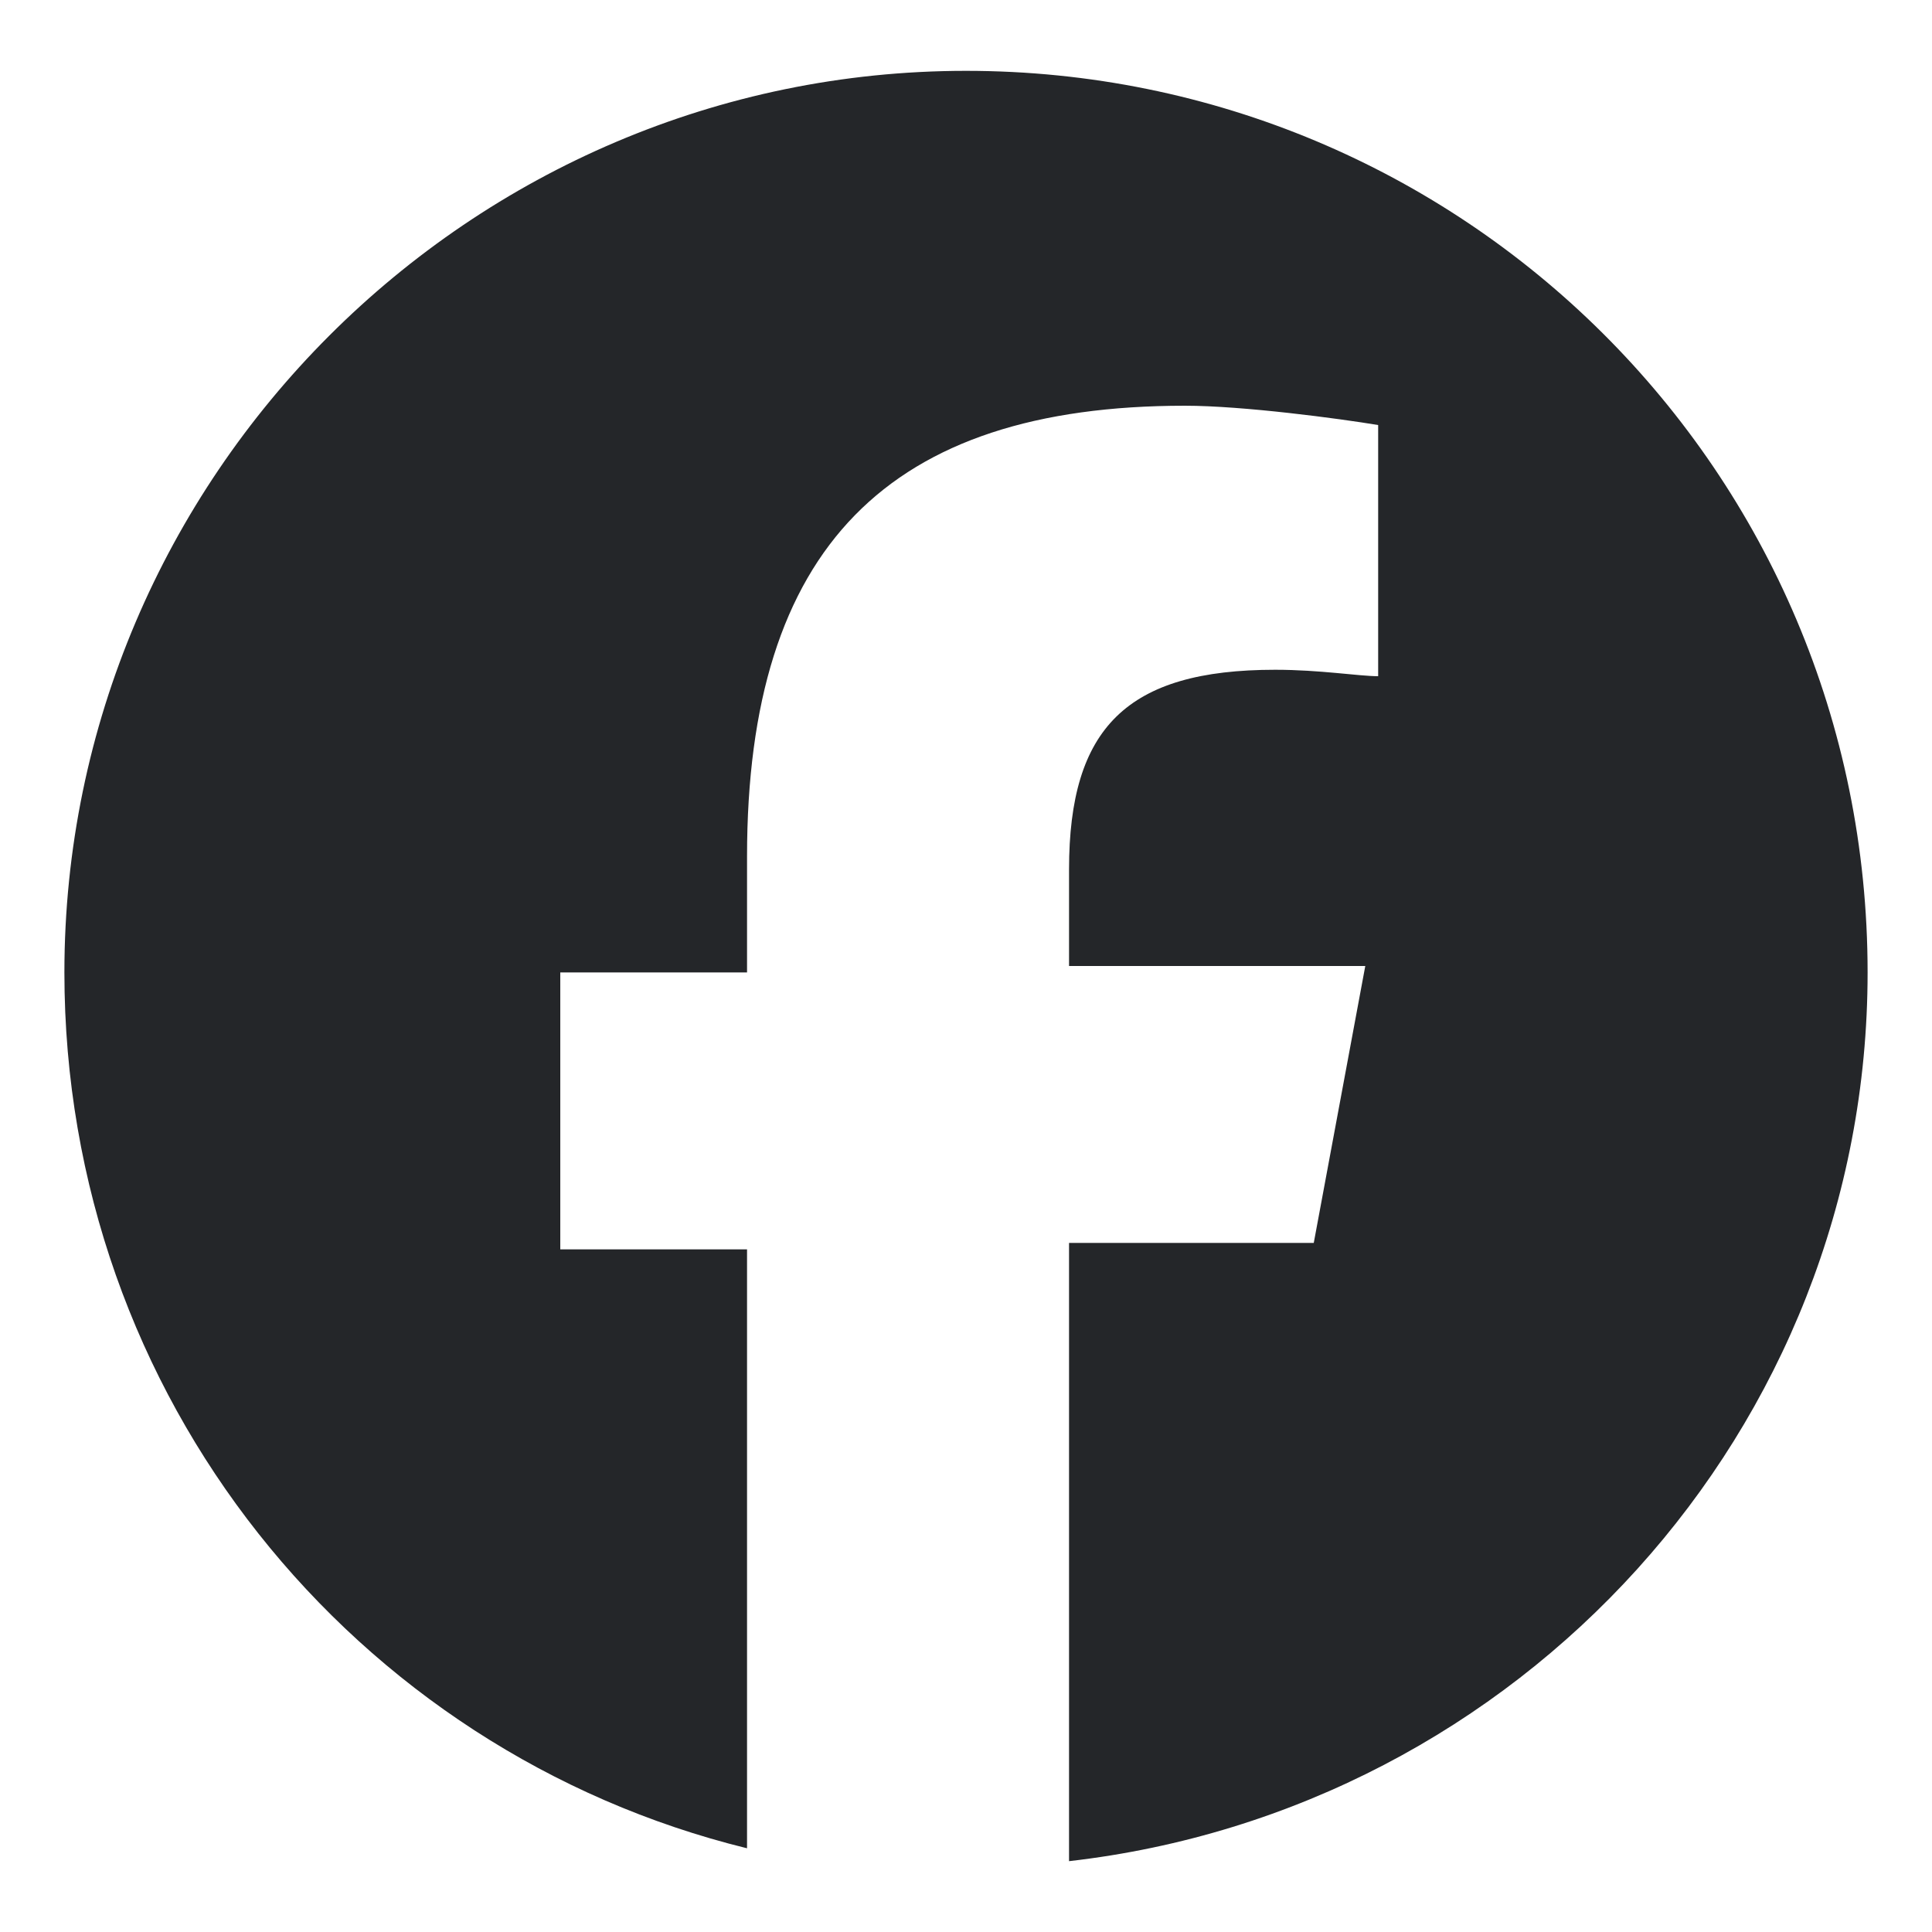
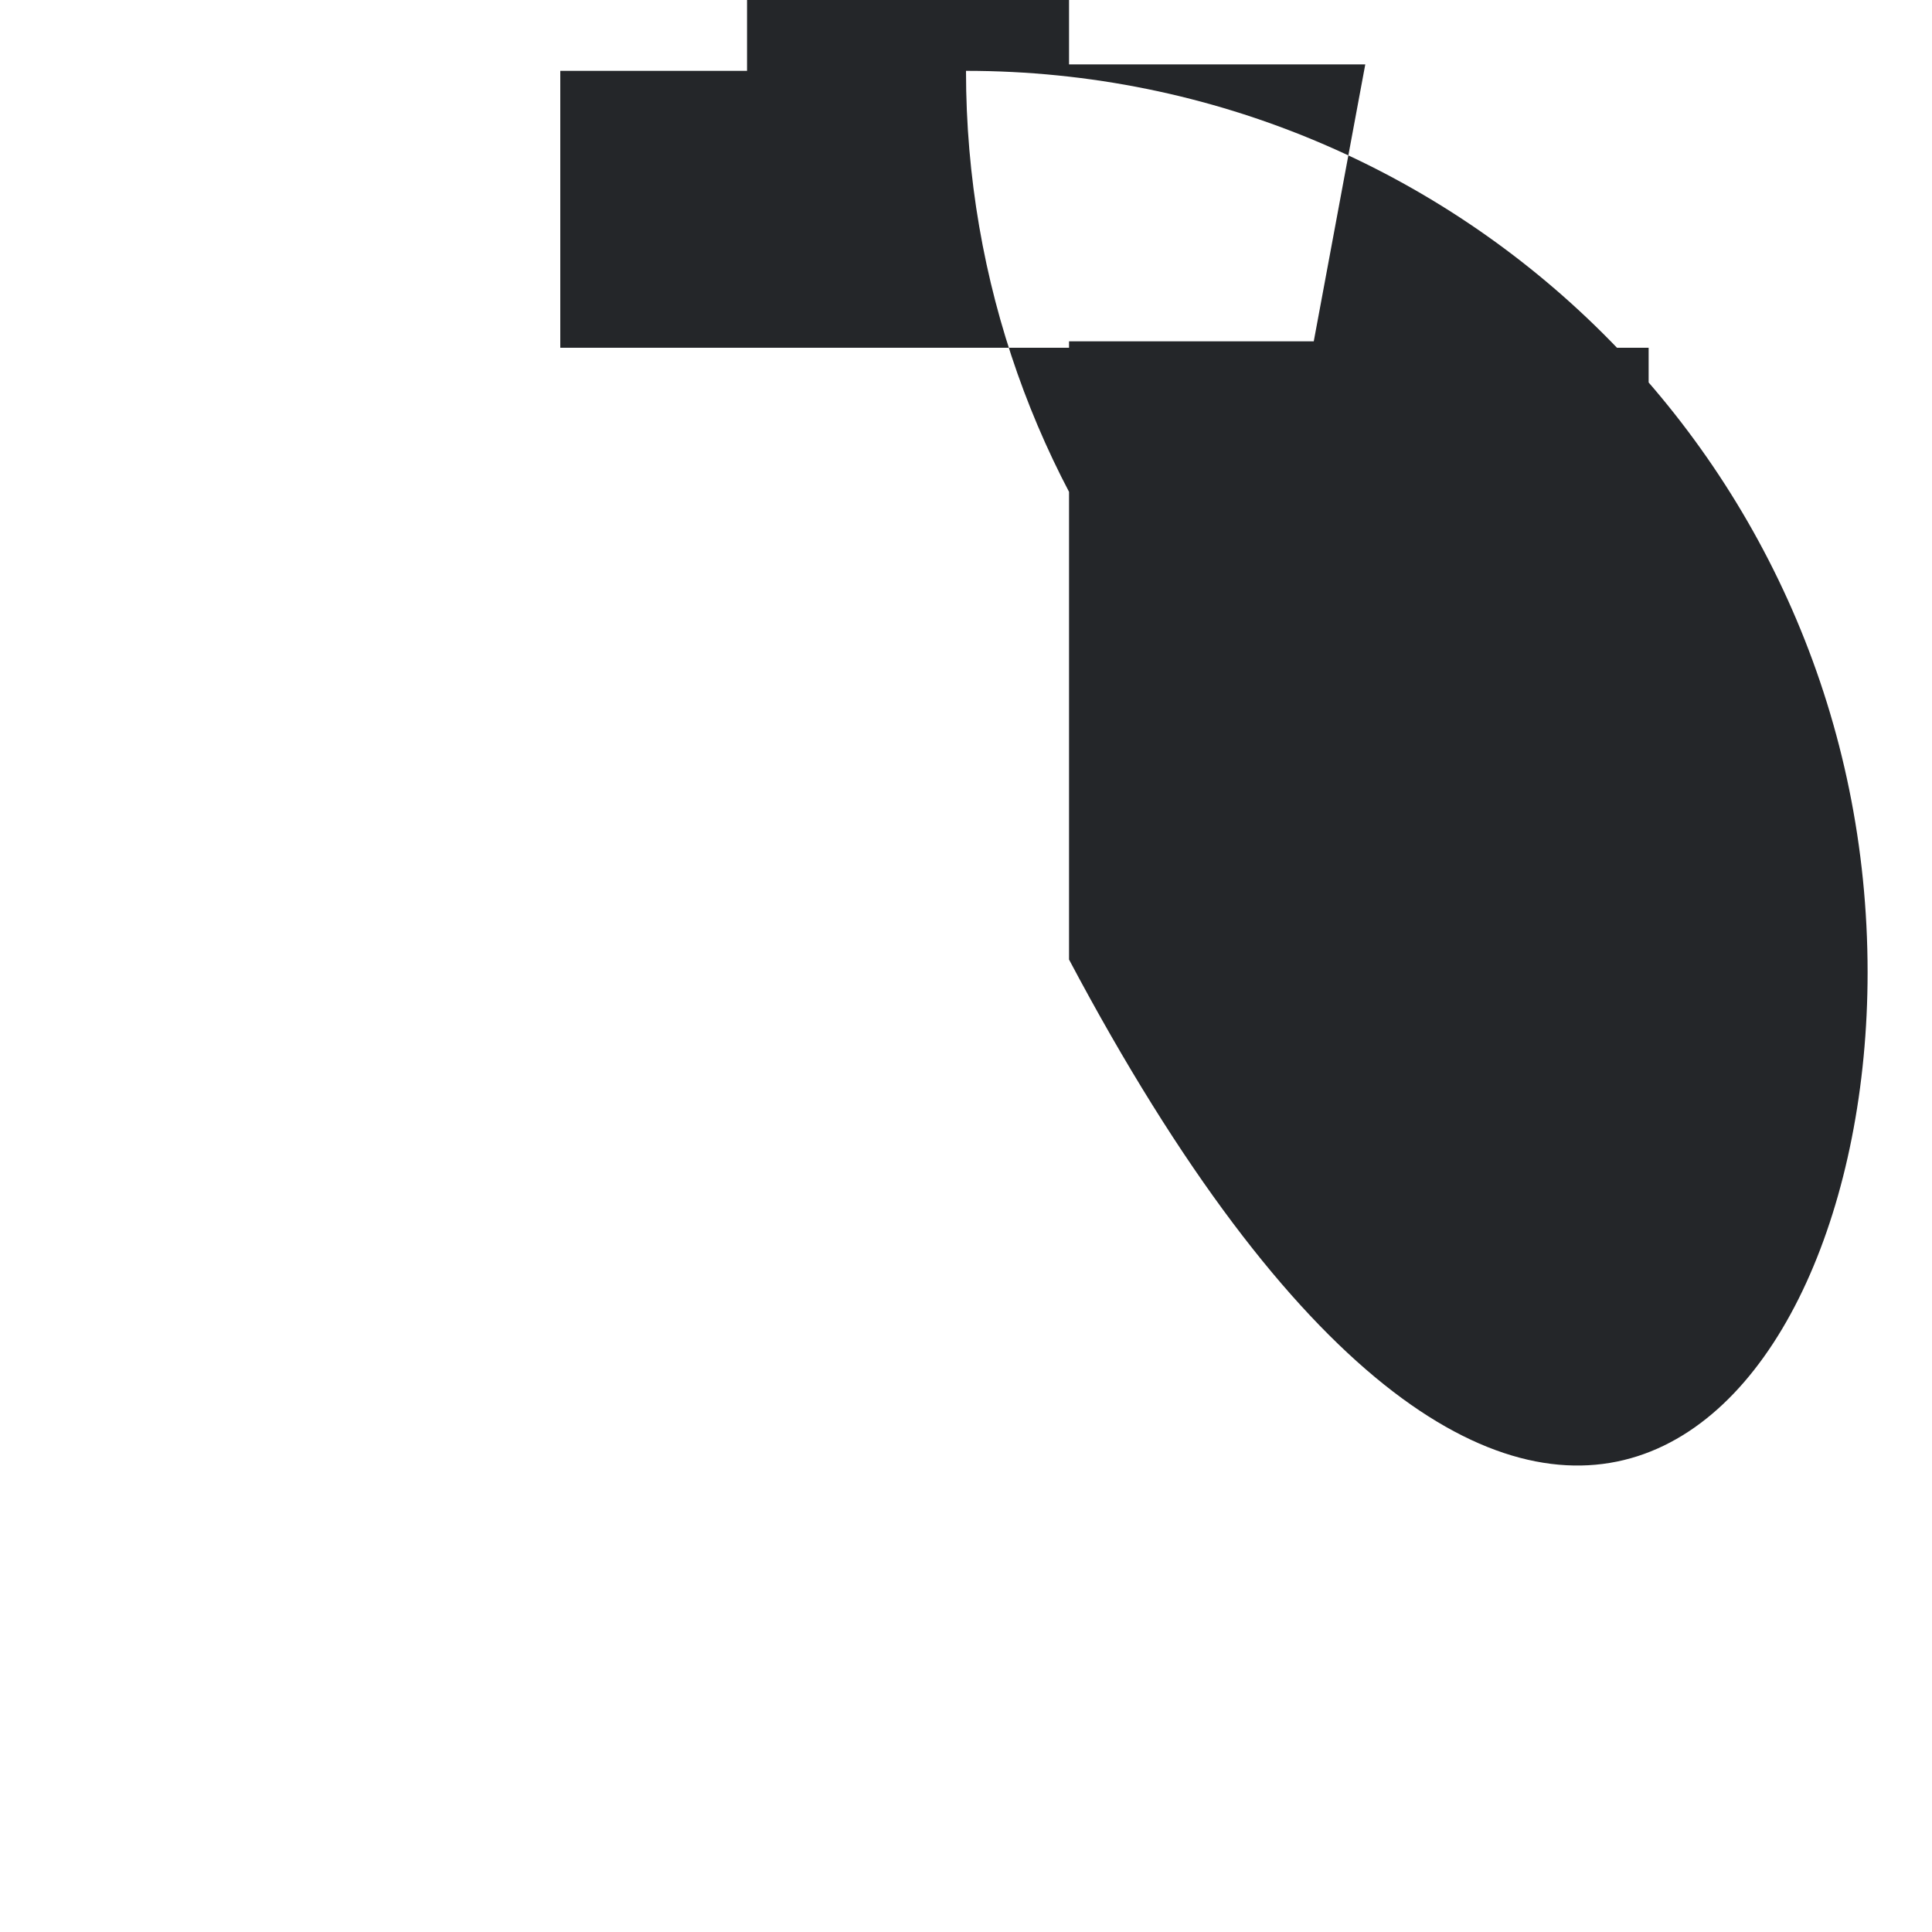
<svg xmlns="http://www.w3.org/2000/svg" version="1.1" id="Layer_1" x="0px" y="0px" viewBox="0 0 30 30" style="enable-background:new 0 0 30 30;" xml:space="preserve">
  <style type="text/css"> .st0{fill-rule:evenodd;clip-rule:evenodd;fill:#242629;} .st1{fill:#242629;} </style>
-   <path class="st1" d="M15,1.1c-7.7,0-14,6.3-14,14c0,6.6,4.5,12.1,10.6,13.6v-9.3H8.7v-4.3h2.9v-1.8c0-4.8,2.2-7,6.8-7 c0.9,0,2.4,0.2,3,0.3v3.9c-0.3,0-0.9-0.1-1.6-0.1c-2.3,0-3.2,0.9-3.2,3.1v1.5h4.6l-0.8,4.3h-3.8v9.6C23.6,28.1,29,22.2,29,15.1 C29,7.3,22.7,1.1,15,1.1z" />
+   <path class="st1" d="M15,1.1c0,6.6,4.5,12.1,10.6,13.6v-9.3H8.7v-4.3h2.9v-1.8c0-4.8,2.2-7,6.8-7 c0.9,0,2.4,0.2,3,0.3v3.9c-0.3,0-0.9-0.1-1.6-0.1c-2.3,0-3.2,0.9-3.2,3.1v1.5h4.6l-0.8,4.3h-3.8v9.6C23.6,28.1,29,22.2,29,15.1 C29,7.3,22.7,1.1,15,1.1z" />
</svg>